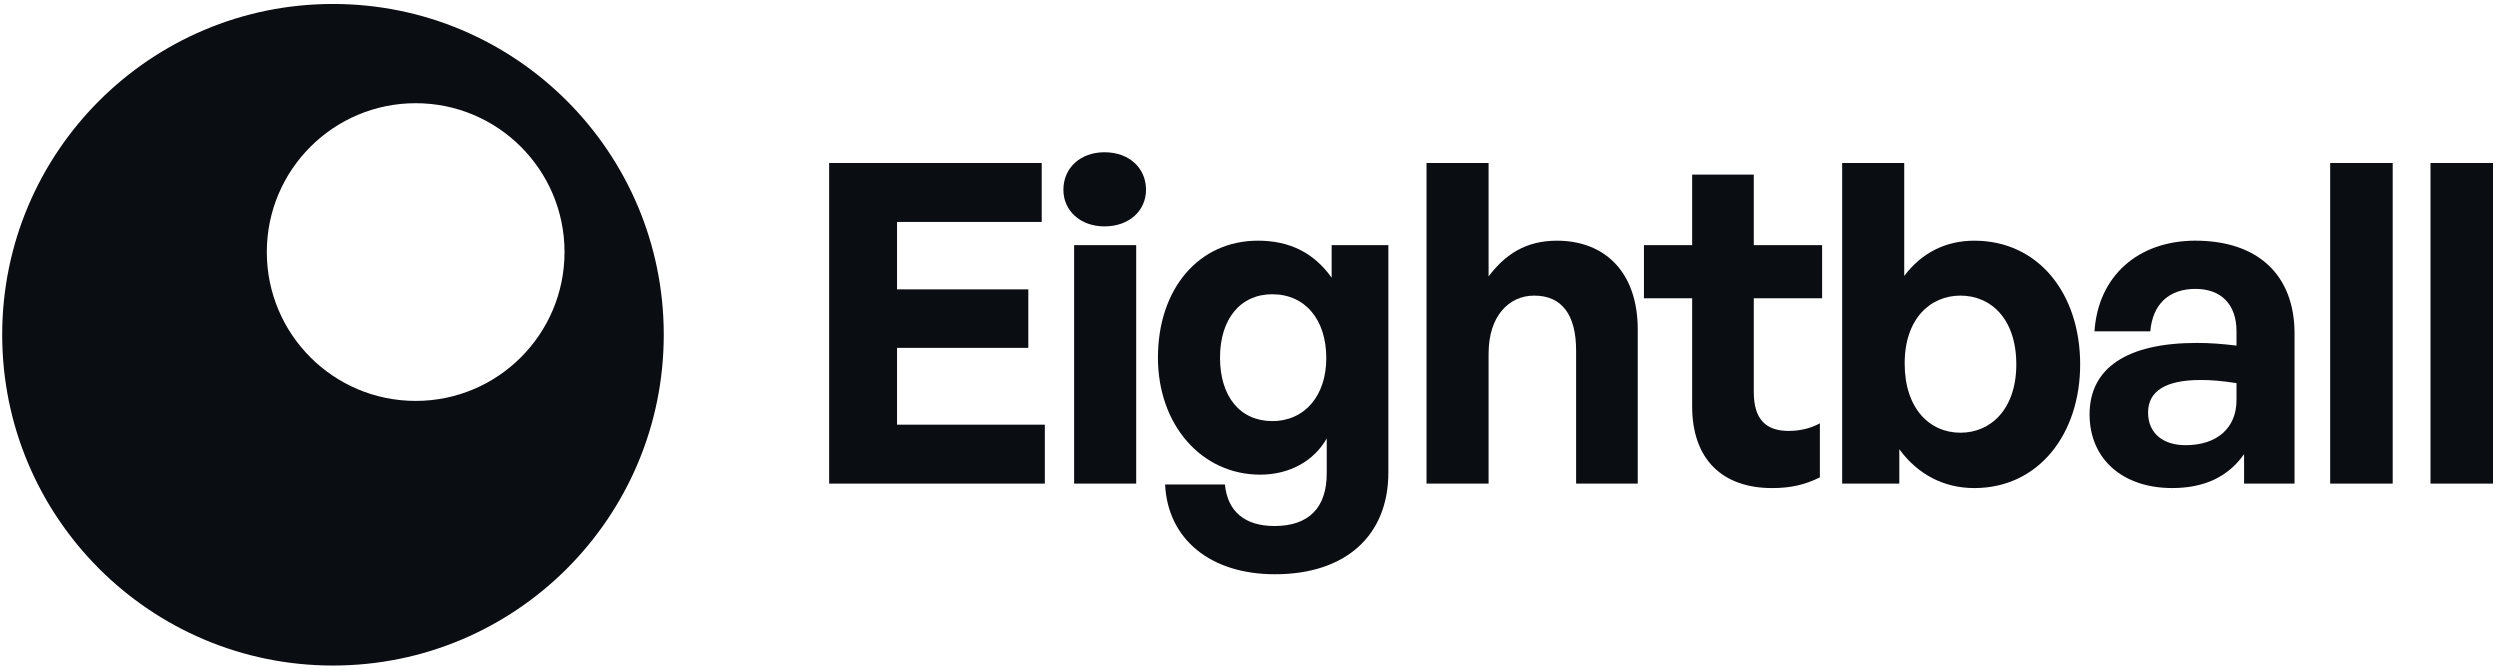
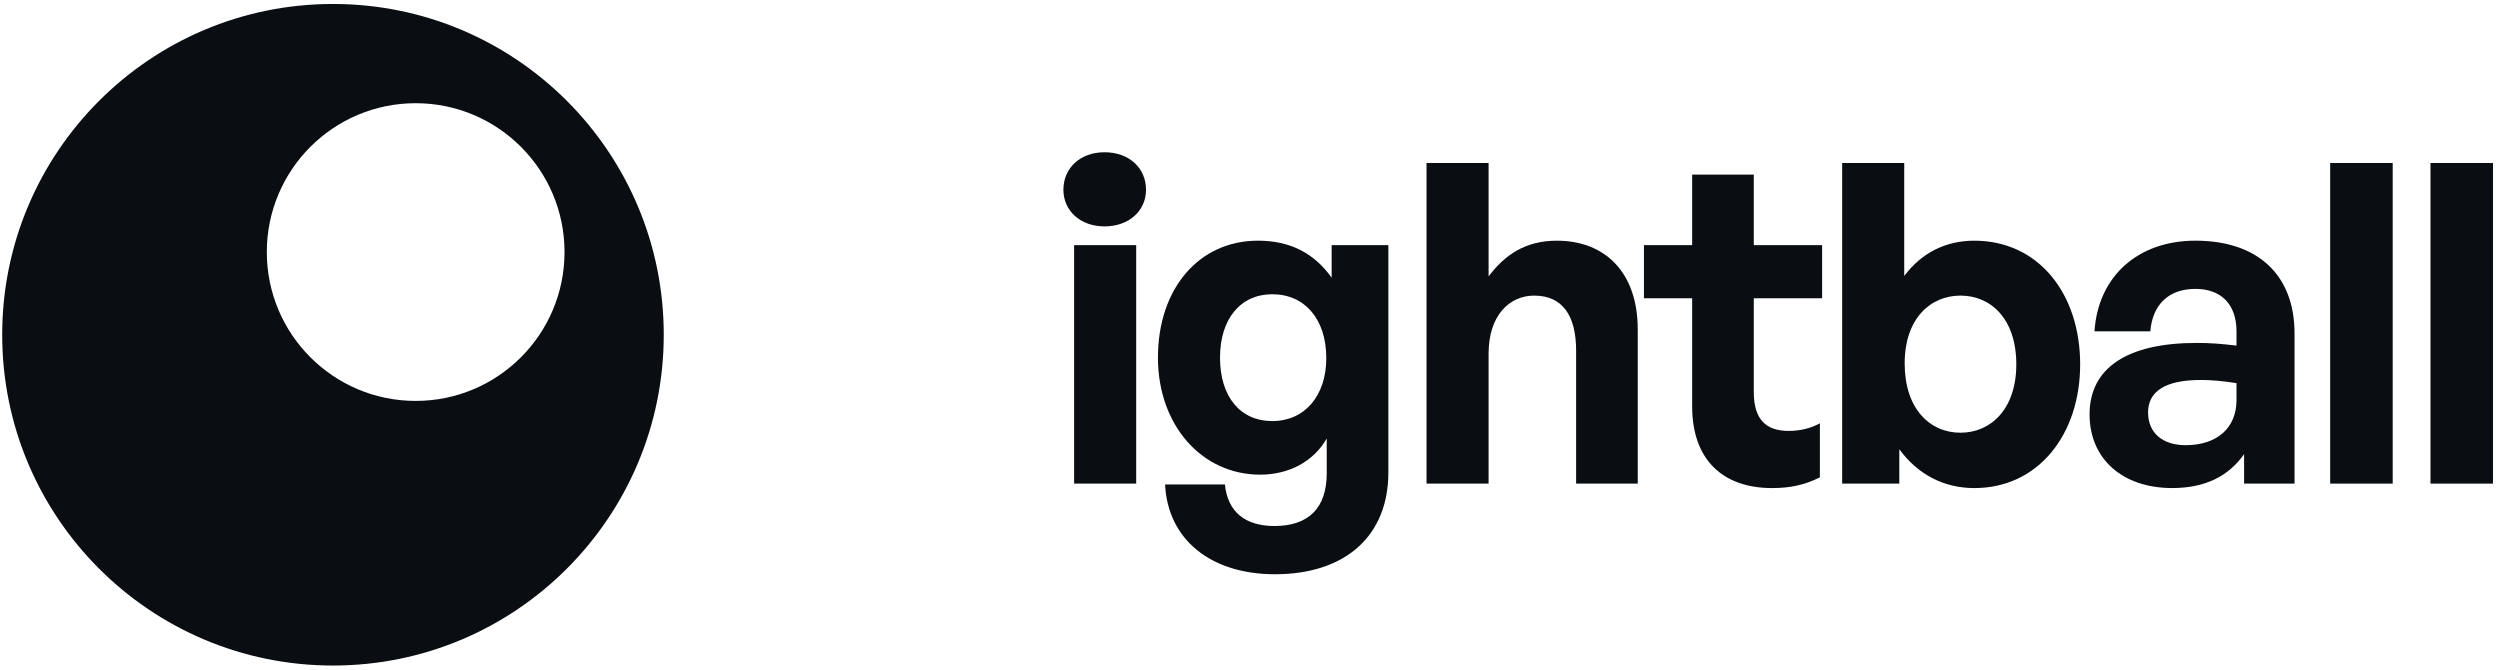
<svg xmlns="http://www.w3.org/2000/svg" viewBox="0 0 153 41" fill="none">
  <path fill-rule="evenodd" clip-rule="evenodd" d="M20.378 40.731C31.558 40.731 40.622 31.668 40.622 20.487C40.622 9.307 31.558 0.243 20.378 0.243C9.198 0.243 0.134 9.307 0.134 20.487C0.134 31.668 9.198 40.731 20.378 40.731ZM25.439 24.536C30.47 24.536 34.549 20.457 34.549 15.426C34.549 10.395 30.47 6.316 25.439 6.316C20.408 6.316 16.329 10.395 16.329 15.426C16.329 20.457 20.408 24.536 25.439 24.536Z" fill="#0A0D12" />
-   <path d="M63.944 25.99V29.597H50.744V9.975H63.753V13.582H54.898V17.709H62.933V21.289H54.898V25.99H63.944Z" fill="#0A0D12" />
  <path d="M70.136 11.614C70.136 12.899 69.098 13.855 67.595 13.855C66.119 13.855 65.08 12.899 65.08 11.614C65.08 10.275 66.119 9.318 67.595 9.318C69.098 9.318 70.136 10.275 70.136 11.614ZM69.535 29.597H65.736V15.003H69.535V29.597Z" fill="#0A0D12" />
  <path d="M78.026 35.144C74.091 35.144 71.467 33.012 71.303 29.65H74.965C75.129 31.317 76.195 32.192 77.999 32.192C80.103 32.192 81.196 31.071 81.196 28.967V26.835C80.404 28.229 78.901 29.049 77.124 29.049C73.544 29.049 70.866 26.015 70.866 21.889C70.866 17.653 73.38 14.729 76.988 14.729C78.955 14.729 80.431 15.494 81.497 16.997V15.002H84.968V28.912C84.968 32.793 82.344 35.144 78.026 35.144ZM74.665 21.889C74.665 24.266 75.895 25.77 77.862 25.77C79.857 25.77 81.169 24.212 81.169 21.916C81.169 19.538 79.857 18.008 77.862 18.008C75.922 18.008 74.665 19.511 74.665 21.889Z" fill="#0A0D12" />
  <path d="M91.102 21.644V29.597H87.303V9.975H91.102V16.916C92.113 15.577 93.37 14.73 95.283 14.73C98.207 14.73 100.23 16.643 100.23 20.168V29.597H96.458V21.453C96.458 19.294 95.611 18.091 93.889 18.091C92.386 18.091 91.102 19.294 91.102 21.644Z" fill="#0A0D12" />
  <path d="M111.376 25.907V29.214C110.447 29.678 109.573 29.87 108.452 29.87C105.446 29.87 103.56 28.148 103.56 24.869V18.255H100.609V15.003H103.56V10.685H107.332V15.003H111.513V18.255H107.332V23.994C107.332 25.688 108.097 26.372 109.463 26.372C110.174 26.372 110.83 26.208 111.376 25.907Z" fill="#0A0D12" />
  <path d="M127.306 22.3C127.306 26.564 124.765 29.87 120.829 29.87C118.944 29.87 117.359 29.023 116.238 27.493V29.597H112.74V9.975H116.539V16.889C117.604 15.468 119.08 14.73 120.829 14.73C124.765 14.73 127.306 17.982 127.306 22.3ZM123.398 22.3C123.398 19.512 121.841 18.091 119.982 18.091C118.151 18.091 116.566 19.485 116.566 22.245C116.566 25.006 118.096 26.482 119.982 26.482C121.841 26.482 123.398 25.033 123.398 22.3Z" fill="#0A0D12" />
  <path d="M137.338 29.596V27.792C136.382 29.158 134.933 29.869 132.938 29.869C129.905 29.869 127.882 28.093 127.882 25.36C127.882 22.517 130.178 20.987 134.441 20.987C135.261 20.987 135.972 21.042 136.874 21.151V20.276C136.874 18.637 135.944 17.68 134.359 17.68C132.72 17.68 131.736 18.637 131.599 20.276H128.183C128.402 16.915 130.834 14.729 134.359 14.729C138.185 14.729 140.426 16.833 140.426 20.413V29.596H137.338ZM131.462 25.25C131.462 26.48 132.337 27.245 133.758 27.245C135.699 27.245 136.874 26.18 136.874 24.485V23.447C135.972 23.31 135.343 23.255 134.687 23.255C132.528 23.255 131.462 23.939 131.462 25.25Z" fill="#0A0D12" />
  <path d="M146.433 29.597H142.607V9.975H146.433V29.597Z" fill="#0A0D12" />
  <path d="M152.572 29.597H148.746V9.975H152.572V29.597Z" fill="#0A0D12" />
</svg>